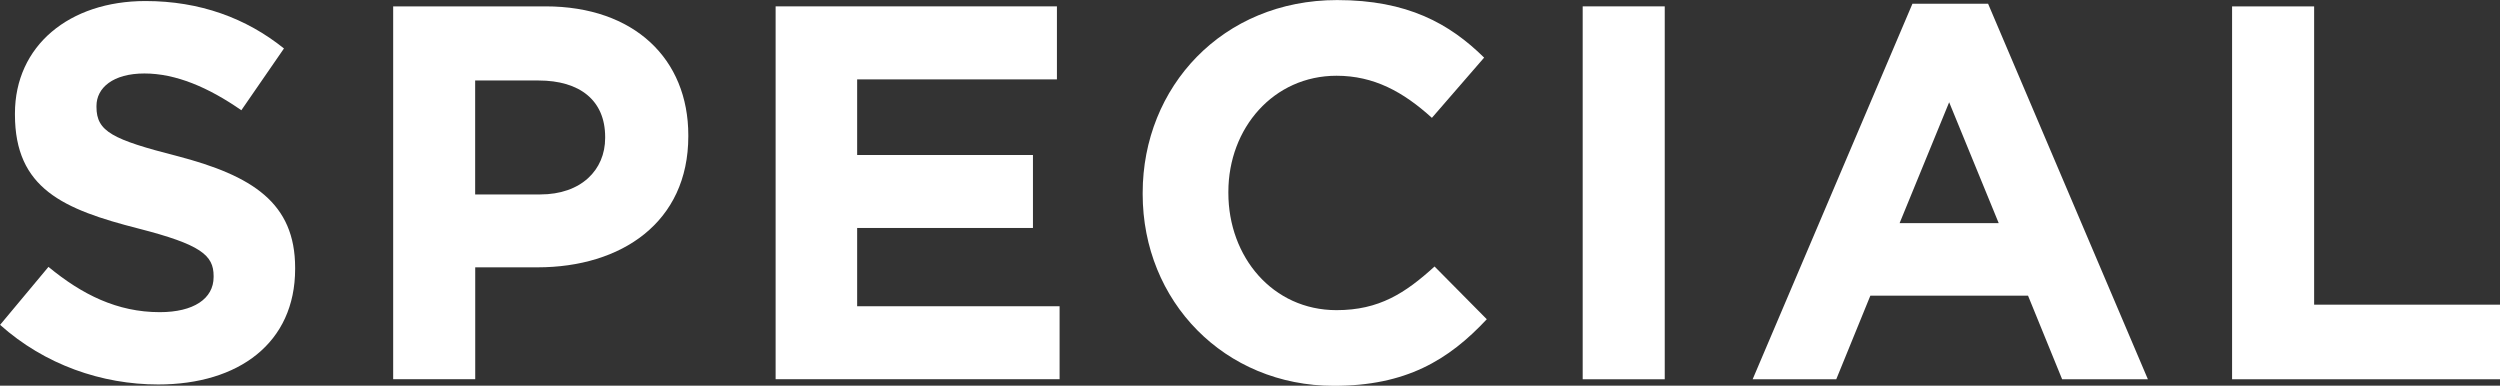
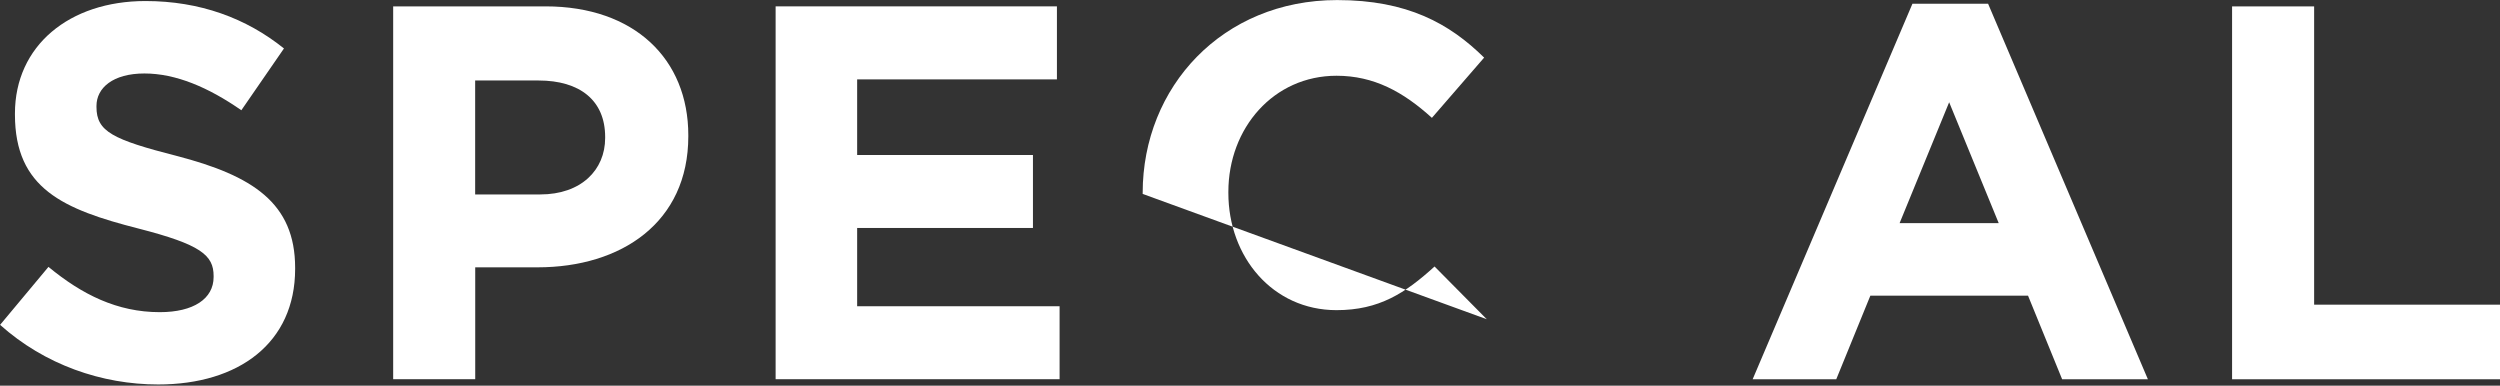
<svg xmlns="http://www.w3.org/2000/svg" id="_レイヤー_2" viewBox="0 0 384.82 59.37">
  <rect x="0" y="0" width="384.82" height="59.37" fill="#333333" stroke="none" />
  <defs>
    <style>.cls-1{fill:#fff;}</style>
  </defs>
  <g id="_デザイン">
    <g>
      <path class="cls-1" d="M0,50.02l7.46-8.94c5.17,4.26,10.58,6.97,17.14,6.97,5.17,0,8.28-2.05,8.28-5.41v-.16c0-3.2-1.97-4.84-11.56-7.3C9.76,32.23,2.3,29.03,2.3,17.63v-.16C2.3,7.05,10.66,.16,22.39,.16c8.36,0,15.5,2.62,21.32,7.3l-6.56,9.51c-5.08-3.53-10.09-5.66-14.92-5.66s-7.38,2.21-7.38,5v.16c0,3.77,2.46,5,12.38,7.54,11.64,3.03,18.2,7.22,18.2,17.22v.16c0,11.4-8.69,17.79-21.07,17.79-8.69,0-17.47-3.03-24.35-9.18Z" />
      <path class="cls-1" d="M60.52,.98h23.45c13.69,0,21.98,8.12,21.98,19.84v.16c0,13.28-10.33,20.17-23.21,20.17h-9.59v17.22h-12.63V.98Zm22.63,28.95c6.31,0,10-3.77,10-8.69v-.16c0-5.66-3.94-8.69-10.25-8.69h-9.76V29.93h10Z" />
      <path class="cls-1" d="M119.39,.98h43.3V12.22h-30.75v11.64h27.06v11.23h-27.06v12.05h31.16v11.23h-43.71V.98Z" />
-       <path class="cls-1" d="M175.89,29.85v-.16c0-16.32,12.3-29.68,29.93-29.68,10.82,0,17.3,3.61,22.63,8.86l-8.04,9.27c-4.43-4.02-8.94-6.48-14.68-6.48-9.68,0-16.65,8.04-16.65,17.88v.16c0,9.84,6.81,18.04,16.65,18.04,6.56,0,10.58-2.62,15.09-6.72l8.04,8.12c-5.9,6.31-12.46,10.25-23.53,10.25-16.89,0-29.44-13.04-29.44-29.52Z" />
-       <path class="cls-1" d="M243.62,.98h12.63V58.38h-12.63V.98Z" />
+       <path class="cls-1" d="M175.89,29.85v-.16c0-16.32,12.3-29.68,29.93-29.68,10.82,0,17.3,3.61,22.63,8.86l-8.04,9.27c-4.43-4.02-8.94-6.48-14.68-6.48-9.68,0-16.65,8.04-16.65,17.88v.16c0,9.84,6.81,18.04,16.65,18.04,6.56,0,10.58-2.62,15.09-6.72l8.04,8.12Z" />
      <path class="cls-1" d="M294.38,.57h11.64l24.6,57.81h-13.2l-5.25-12.87h-24.27l-5.25,12.87h-12.87L294.38,.57Zm13.28,33.78l-7.63-18.61-7.63,18.61h15.25Z" />
      <path class="cls-1" d="M343.58,.98h12.63V46.9h28.62v11.48h-41.25V.98Z" />
    </g>
  </g>
</svg>